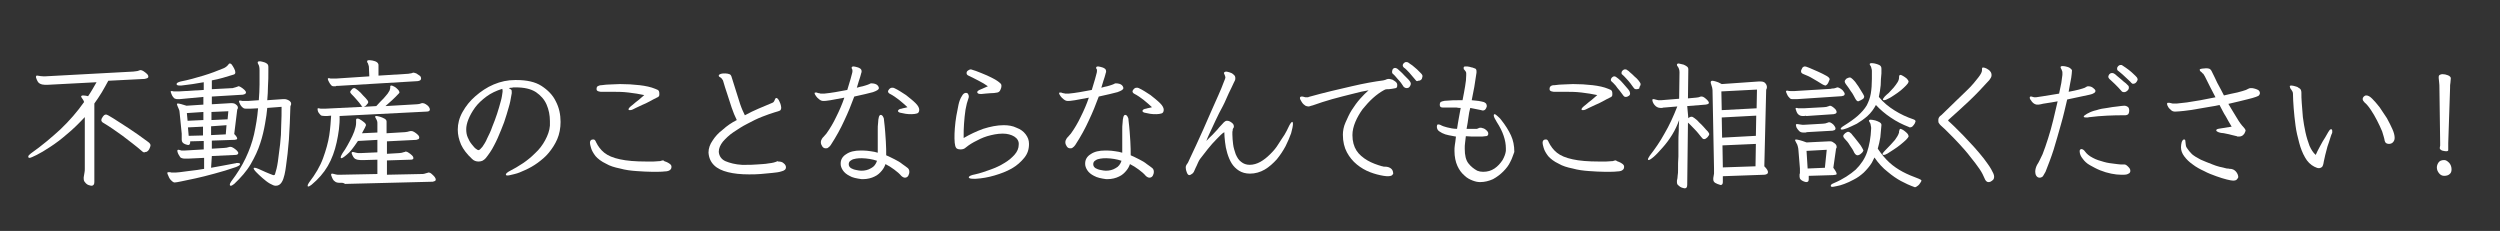
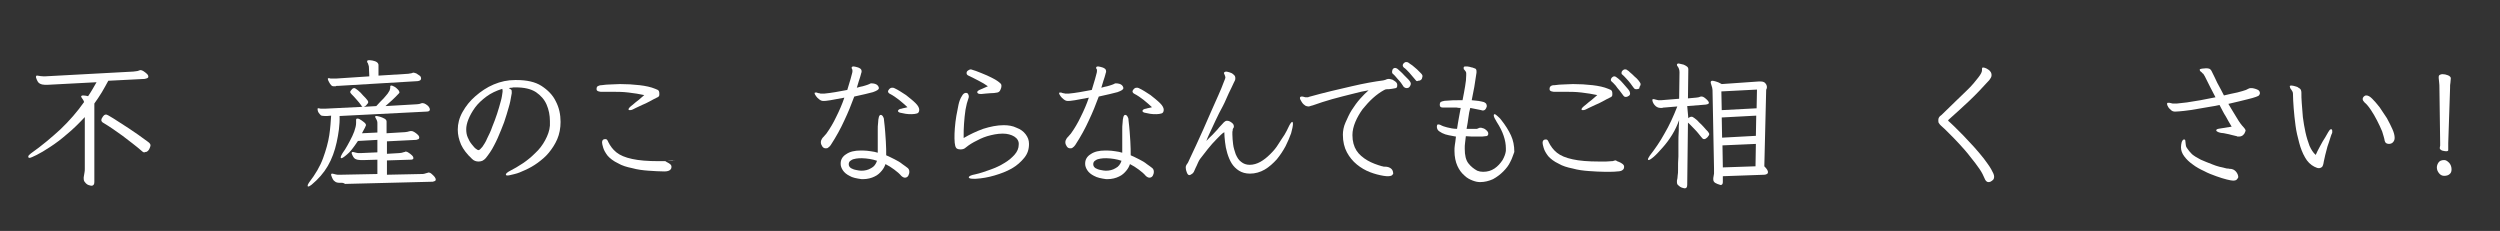
<svg xmlns="http://www.w3.org/2000/svg" version="1.1" id="_レイヤー_2" x="0px" y="0px" viewBox="0 0 681 62.9" style="enable-background:new 0 0 681 62.9;" xml:space="preserve">
  <rect x="0" y="0" width="681" height="62.9" fill="#333333" stroke="none" />
  <style type="text/css">
	.st0{enable-background:new    ;}
	.st1{fill:#FFFFFF;}
</style>
  <g class="st0">
    <path class="st1" d="M18.3,36.5c-1.6,1.4-3.2,2.6-4.6,3.5c-1.5,1-2.7,1.7-3.7,2.2c-1,0.5-1.7,0.8-1.9,0.8c-0.3,0-0.4-0.1-0.4-0.3   c0-0.3,0.2-0.5,0.7-0.9c3-2.1,5.7-4.4,8.1-6.6c2.4-2.3,4.5-4.7,6.4-7.4c-0.1-0.4-0.3-0.7-0.6-1.1c-0.1-0.2-0.2-0.3-0.2-0.4   c0-0.2,0.2-0.3,0.6-0.3c0.4,0,0.8,0.1,1.3,0.2c0.4-0.6,0.8-1.2,1.2-1.9c0.4-0.6,0.7-1.3,1.1-1.9l-13.3,0.7c-0.2,0-0.3,0-0.4,0   c-0.1,0-0.3,0-0.4,0c-0.4,0-0.9-0.1-1.3-0.3c-0.5-0.2-0.8-0.8-1.1-1.7c0-0.1,0-0.1,0-0.2c0-0.2,0.1-0.3,0.2-0.3c0.1,0,0.1,0,0.1,0   c0,0,0.1,0,0.1,0c0.6,0.1,1.2,0.2,1.7,0.2h0.3l24.1-1.3c0.3,0,0.5-0.1,0.8-0.1c0.3,0,0.5-0.1,0.8-0.2c0.2-0.1,0.3-0.1,0.4-0.1   c0.2,0,0.5,0.1,0.8,0.3c0.3,0.2,0.7,0.5,0.9,0.7c0.3,0.3,0.4,0.5,0.4,0.8c0,0.2-0.1,0.3-0.3,0.4c-0.2,0.1-0.4,0.1-0.7,0.2l-9.9,0.5   c-0.6,1.1-1.2,2.2-1.8,3.2c-0.6,1-1.3,2-2,3l0,21.4c0,0.7-0.3,1-0.8,1c-0.2,0-0.4-0.1-0.8-0.2c-0.3-0.1-0.7-0.4-0.9-0.7   c-0.3-0.3-0.4-0.6-0.4-1.1c0-0.2,0-0.3,0-0.3c0.1-0.4,0.1-0.8,0.2-1.2c0.1-0.4,0.1-0.8,0.1-1.1V31.9C21.5,33.6,19.9,35.2,18.3,36.5   z M38.7,41.2c-1.7-1.5-3.5-2.8-5.3-4.2c-1.8-1.3-3.5-2.5-5.2-3.5c-0.4-0.2-0.6-0.5-0.6-0.8c0-0.2,0.1-0.5,0.4-0.9s0.5-0.6,0.9-0.6   c0.2,0,0.8,0.3,1.9,1c1.1,0.7,2.5,1.6,4.2,2.7c1.7,1.1,3.5,2.4,5.4,3.8c0.4,0.3,0.6,0.6,0.6,0.9c0,0.2-0.1,0.4-0.2,0.7   c-0.1,0.3-0.3,0.6-0.5,0.8c-0.2,0.2-0.4,0.3-0.7,0.3C39.3,41.6,39,41.5,38.7,41.2z" />
-     <path class="st1" d="M57.5,45.7c1.1-0.2,2.2-0.4,3.3-0.6c1.1-0.2,2.2-0.4,3.2-0.6c0.1,0,0.2,0,0.4-0.1c0.1,0,0.2,0,0.3,0   c0.5,0,0.7,0.1,0.7,0.3c0,0.3-0.4,0.5-1.1,0.8c-2,0.7-4,1.3-5.9,1.8c-1.9,0.5-3.7,1-5.2,1.3s-2.9,0.6-3.8,0.8s-1.6,0.3-1.8,0.3   c-0.1,0-0.2,0-0.4-0.1c-0.2-0.1-0.4-0.3-0.7-0.6c-0.3-0.3-0.6-0.9-0.9-1.7c0,0,0-0.1,0-0.1c0,0,0-0.1,0-0.1c0-0.2,0.1-0.2,0.3-0.2   h0.1c0.3,0,0.5,0,0.7,0.1c0.2,0,0.4,0,0.6,0c0.4,0,1,0,1.7-0.1c0.7-0.1,1.5-0.2,2.3-0.3c0.8-0.1,1.6-0.2,2.4-0.3   c0.8-0.1,1.4-0.2,1.9-0.3v-3l-4.2,0.2c-0.2,0-0.3,0-0.5,0c-0.2,0-0.3,0-0.5,0c-0.3,0-0.5,0-0.8-0.1c-0.2-0.1-0.4-0.1-0.5-0.3   c0,0-0.1-0.1-0.2-0.3c-0.1-0.2-0.3-0.4-0.4-0.7c-0.1-0.3-0.2-0.5-0.2-0.7c0-0.2,0.1-0.3,0.2-0.3c0.1,0,0.1,0,0.1,0c0,0,0.1,0,0.1,0   c0.3,0.1,0.5,0.1,0.7,0.2c0.2,0,0.5,0,0.7,0h0.3l5.1-0.3v-2.3l-3.7,0.1v0.3c0,0.4-0.2,0.7-0.5,0.7c-0.2,0-0.5-0.1-0.8-0.2   c-0.6-0.2-1-0.6-1-1.2v-0.1c0-0.2,0-0.3,0-0.4c0-0.1,0-0.3,0-0.4c0-0.1,0-0.3,0-0.4c0-0.1,0-0.3,0-0.4l-0.6-6   c0-0.2-0.1-0.5-0.2-0.7s-0.2-0.5-0.3-0.7c-0.1-0.3-0.2-0.5-0.2-0.6c0-0.2,0.1-0.2,0.3-0.2c0.3,0,1.1,0.2,2.3,0.6l4.6-0.3v-2.1   L49,27h-0.6c-0.3,0-0.5,0-0.6-0.1c-0.2,0-0.3-0.1-0.4-0.2c-0.4-0.4-0.6-0.8-0.7-1.1c-0.1-0.3-0.2-0.5-0.2-0.6   c0-0.2,0.1-0.2,0.2-0.2c0.1,0,0.2,0,0.2,0c0.2,0.1,0.4,0.1,0.7,0.1c0.2,0,0.5,0,0.7,0h0.5l6.7-0.4v-2.1c-1,0.2-2,0.3-3,0.5   c-1,0.1-2,0.3-3.1,0.4c-0.1,0-0.2,0-0.2,0c-0.1,0-0.1,0-0.2,0c-0.6,0-0.9-0.1-0.9-0.4c0-0.3,0.4-0.5,1.1-0.7c2.1-0.4,4.2-1,6.2-1.6   c2-0.6,3.8-1.3,5.5-2c0.5-0.2,1-0.6,1.3-1c0.1-0.2,0.2-0.3,0.4-0.3c0.2,0,0.4,0.1,0.6,0.4c0.2,0.3,0.4,0.6,0.6,1s0.3,0.7,0.3,1   c0,0.3-0.1,0.5-0.4,0.6c-1,0.3-2,0.6-3,0.9s-2,0.5-3,0.7l0,2.4l5.7-0.3c0.2-0.1,0.4-0.1,0.7-0.2c0.2-0.1,0.4-0.1,0.6-0.2   c0.1-0.1,0.2-0.1,0.3-0.1c0.2,0,0.4,0.1,0.7,0.3c0.3,0.2,0.6,0.4,0.9,0.7c0.3,0.3,0.4,0.5,0.4,0.7c0,0.3-0.3,0.5-0.9,0.6l-8.4,0.5   v2.1l5.1-0.3h0.3c0.5,0,0.9,0.1,1.2,0.4c0.3,0.2,0.5,0.5,0.5,0.8c0,0.1,0,0.3-0.1,0.4c-0.1,0.1-0.1,0.2-0.1,0.3l-0.8,6.5   c0.6,0.6,0.8,1,0.8,1.2c0,0.2-0.1,0.3-0.3,0.3c-0.2,0.1-0.4,0.1-0.7,0.1l-5.9,0.2v2.2l3.3-0.2c0.4,0,1-0.1,1.6-0.3   c0.1,0,0.1,0,0.2,0c0.2,0,0.5,0.1,0.8,0.3c0.3,0.2,0.6,0.4,0.9,0.7s0.4,0.5,0.4,0.7c0,0.3-0.3,0.5-0.8,0.5l-6.4,0.3L57.5,45.7z    M50.9,30.8l0.2,2.1l4.3-0.2v-2.2L50.9,30.8z M51.2,34.7l0.2,2.3l3.9-0.1v-2.4L51.2,34.7z M57.6,30.5l0,2.2l4.4-0.2l0.2-2.2   L57.6,30.5z M57.5,34.4v2.4l4-0.2l0.2-2.5L57.5,34.4z M72.2,33.7c-0.3,1.7-0.7,3.5-1.3,5.3c-0.6,1.9-1.5,3.8-2.6,5.7   c-1.1,1.9-2.7,3.7-4.5,5.4c-0.4,0.3-0.7,0.5-0.9,0.5c-0.2,0-0.3-0.1-0.3-0.3c0-0.2,0.1-0.5,0.4-0.9c1.6-2.1,2.9-4.2,3.9-6.3   c1-2.1,1.8-4.3,2.3-6.5c0.5-2.3,0.9-4.6,1.1-7.1l-2,0.1c-0.2,0-0.4,0-0.6,0c-0.2,0-0.4,0-0.6,0c-0.3,0-0.5,0-0.7-0.1   c-0.5-0.3-0.8-0.7-1-1.1c-0.2-0.4-0.3-0.7-0.3-0.8c0-0.2,0.1-0.2,0.3-0.2c0.1,0,0.2,0,0.2,0c0.2,0.1,0.5,0.1,0.7,0.1   c0.3,0,0.5,0,0.8,0h0.5l2.9-0.2c0.1-1.4,0.2-2.9,0.2-4.3c0-1.5,0-2.7,0-3.8c0-0.8-0.1-1.4-0.4-1.8c-0.1-0.2-0.1-0.3-0.1-0.4   c0-0.2,0.2-0.3,0.5-0.3c0.1,0,0.4,0,0.7,0.1c0.4,0.1,0.8,0.2,1.1,0.4c0.4,0.2,0.6,0.5,0.6,1v1.4c0,1.2,0,2.4-0.1,3.8   c0,1.4-0.1,2.6-0.2,3.9l4.3-0.3h0.3c0.2,0,0.4,0,0.7,0.1c0.3,0.1,0.5,0.2,0.8,0.4c0.2,0.2,0.4,0.4,0.4,0.7c0,0.2,0,0.4-0.1,0.5   c-0.1,0.2-0.1,0.3-0.1,0.4c-0.1,3.2-0.2,6.1-0.4,8.9c-0.2,2.7-0.5,5.2-0.8,7.3c-0.1,0.7-0.2,1.5-0.4,2.3c-0.2,0.8-0.4,1.5-0.8,2.1   c-0.4,0.6-0.9,0.9-1.6,0.9c-0.4,0-0.9-0.2-1.6-0.6c-0.7-0.4-1.3-0.9-2-1.5c-0.7-0.6-1.2-1.1-1.7-1.6c-0.5-0.5-0.7-0.9-0.7-1   c0-0.2,0.1-0.2,0.3-0.2c0.2,0,0.5,0.1,1,0.3c0.7,0.3,1.3,0.6,2,0.9c0.6,0.3,1.3,0.5,2,0.8c0.1,0,0.1,0,0.2,0c0.2,0,0.2-0.1,0.3-0.2   c0.3-0.9,0.6-2.1,0.8-3.5c0.2-1.4,0.4-3,0.6-4.7c0.2-1.7,0.3-3.4,0.3-5.2c0.1-1.7,0.1-3.4,0.1-5l-3.9,0.3   C72.7,30.6,72.5,32.1,72.2,33.7z" />
    <path class="st1" d="M91.7,38.8c-0.5,2.3-1.3,4.5-2.4,6.4c-1.1,1.9-2.6,3.6-4.4,5.1c-0.4,0.3-0.7,0.5-0.9,0.5   c-0.2,0-0.2-0.1-0.2-0.2c0-0.2,0.1-0.5,0.4-0.9c1.7-2.2,3-4.4,3.8-6.6c0.8-2.2,1.4-4.3,1.7-6.3c0.3-2,0.4-3.8,0.5-5.3l-1.1,0.1   h-0.6c-0.6,0-1-0.1-1.1-0.2c-0.2-0.2-0.4-0.4-0.6-0.7c-0.2-0.3-0.3-0.7-0.3-1c0-0.2,0.1-0.2,0.2-0.2c0.1,0,0.1,0,0.1,0   c0,0,0.1,0,0.1,0c0.2,0.1,0.4,0.1,0.6,0.1c0.2,0,0.4,0,0.6,0c0.1,0,0.2,0,0.3,0c0.1,0,0.2,0,0.3,0l10.1-0.5c-0.2,0-0.3-0.2-0.4-0.4   c-0.4-0.5-0.8-1.1-1.3-1.6c-0.5-0.6-0.9-1-1.3-1.4c-0.3-0.3-0.4-0.5-0.4-0.6c0-0.2,0.1-0.4,0.4-0.7c0.2-0.3,0.5-0.4,0.7-0.4   c0.2,0,0.5,0.2,1,0.6c0.5,0.4,1,0.9,1.4,1.4c0.5,0.5,0.9,0.9,1.1,1.2c0.2,0.2,0.3,0.4,0.3,0.7c0,0.1-0.1,0.3-0.4,0.6   c-0.2,0.3-0.5,0.5-0.8,0.6l3.4-0.2c0.8-0.9,1.5-1.6,2-2.1c0.5-0.5,0.8-1,1.1-1.3c0.2-0.3,0.4-0.6,0.5-0.8c0.1-0.2,0.1-0.4,0.2-0.7   c0-0.1,0-0.1,0-0.2c0-0.1,0-0.1,0-0.2c0-0.2,0.1-0.3,0.3-0.3c0.2,0,0.4,0.1,0.8,0.3c0.4,0.2,0.7,0.5,1,0.8c0.3,0.3,0.4,0.6,0.4,0.8   c0,0.1,0,0.1-0.1,0.2c-0.6,0.7-1.3,1.3-1.9,1.9c-0.6,0.5-1.2,1.1-1.8,1.6l8.6-0.5c0.4,0,0.8-0.1,1.3-0.3c0.1,0,0.1,0,0.3,0   c0.2,0,0.5,0.1,0.8,0.3c0.3,0.2,0.6,0.4,0.8,0.7c0.2,0.3,0.3,0.5,0.3,0.7c0,0.4-0.3,0.6-0.9,0.6l-23.7,1.2   C92.6,34,92.2,36.5,91.7,38.8z M91.5,23.5c-0.3,0-0.5,0-0.7,0c-0.2,0-0.4-0.1-0.5-0.2c-0.3-0.3-0.5-0.6-0.7-1   c-0.2-0.4-0.3-0.6-0.3-0.8c0-0.2,0.1-0.2,0.2-0.2c0.1,0,0.1,0,0.1,0c0,0,0.1,0,0.1,0c0.2,0.1,0.4,0.1,0.6,0.1s0.4,0,0.6,0   c0.1,0,0.2,0,0.3,0c0.1,0,0.2,0,0.3,0l9.1-0.6l-0.1-2.3c0-0.2,0-0.5-0.1-0.7c-0.1-0.2-0.1-0.4-0.2-0.6c-0.2-0.2-0.2-0.4-0.2-0.5   c0-0.2,0.2-0.3,0.5-0.3c0.2,0,0.5,0,1,0.1c0.4,0.1,0.8,0.2,1.1,0.4c0.3,0.2,0.5,0.5,0.5,0.8l0,2.9l8.1-0.5c0.2,0,0.4-0.1,0.6-0.1   c0.2,0,0.5-0.1,0.7-0.2c0.1,0,0.1,0,0.1,0c0,0,0.1,0,0.1,0c0.1,0,0.4,0.1,0.7,0.2c0.3,0.2,0.6,0.4,0.9,0.6c0.3,0.2,0.4,0.5,0.4,0.8   c0,0.4-0.3,0.6-0.9,0.7l-21.8,1.3H91.5z M93.2,49.8c-0.2,0-0.4,0-0.6,0c-0.6,0-1.1-0.1-1.4-0.4c-0.4-0.2-0.7-0.8-1-1.7   c0-0.1,0-0.1,0-0.2c0-0.1,0.1-0.2,0.2-0.2c0.1,0,0.2,0,0.2,0c0.3,0.1,0.5,0.1,0.8,0.2s0.6,0.1,1,0.1h0.3l10.1-0.2l0-3.9l-3.5,0.1   c-0.2,0-0.4,0-0.6,0c-0.2,0-0.4,0-0.5,0c-0.5,0-1-0.1-1.4-0.3c-0.4-0.2-0.7-0.7-1-1.5c0-0.1,0-0.1,0-0.2c0-0.1,0.1-0.2,0.2-0.2   c0.1,0,0.2,0,0.2,0c0.3,0.1,0.5,0.1,0.8,0.2c0.3,0.1,0.6,0.1,1,0.1h0.3l4.5-0.2l0-3.4l-5.3,0.3c-1.2,1.8-2.2,3.1-3,3.7   c-0.8,0.7-1.3,1-1.5,1c-0.1,0-0.2-0.1-0.2-0.2c0-0.2,0.1-0.5,0.4-1c0.1-0.2,0.4-0.6,0.8-1.2c0.4-0.6,0.8-1.4,1.3-2.3   c0.5-0.9,0.9-1.8,1.2-2.6c0.3-0.9,0.5-1.6,0.5-2.3c0-0.1,0-0.2,0-0.3c0-0.1,0-0.2,0-0.3c0-0.1,0-0.1,0-0.1c0,0,0,0,0-0.1   c0-0.3,0.1-0.4,0.4-0.4c0.3,0,0.7,0.2,1.1,0.5c0.4,0.3,0.7,0.5,0.9,0.7c0.2,0.2,0.3,0.4,0.3,0.6c-0.1,0.2-0.2,0.4-0.3,0.7   c-0.2,0.3-0.4,0.8-0.8,1.5l4.2-0.2v-2.4c0-0.3,0-0.6-0.1-0.8c-0.1-0.2-0.2-0.5-0.4-0.8c-0.1-0.1-0.1-0.2-0.1-0.3   c0-0.2,0.1-0.2,0.4-0.2c0.2,0,0.4,0.1,0.9,0.2c0.4,0.1,0.8,0.3,1.2,0.5c0.4,0.2,0.6,0.5,0.6,0.8l0,3.2l5-0.3c0.3,0,0.5-0.1,0.7-0.1   c0.2-0.1,0.5-0.1,0.8-0.2c0.1,0,0.2,0,0.3,0c0.2,0,0.5,0.1,0.8,0.3c0.3,0.2,0.6,0.4,0.9,0.7c0.3,0.3,0.4,0.5,0.4,0.8   c0,0.2-0.1,0.3-0.2,0.4c-0.2,0.1-0.4,0.1-0.6,0.2l-8,0.4l0,3.4l3.4-0.2c0.3,0,0.5-0.1,0.7-0.1c0.2-0.1,0.4-0.1,0.7-0.2   c0.1,0,0.1,0,0.2-0.1c0.1,0,0.1,0,0.2,0c0.2,0,0.4,0.1,0.7,0.3c0.3,0.2,0.6,0.4,0.9,0.7c0.3,0.3,0.4,0.5,0.4,0.8   c0,0.2-0.1,0.3-0.2,0.3c-0.2,0.1-0.4,0.1-0.6,0.1l-6.4,0.2l0,3.9l9.5-0.2c0.3,0,0.5,0,0.8-0.1c0.2-0.1,0.4-0.1,0.7-0.2   c0.2-0.1,0.3-0.1,0.3-0.1c0.3,0,0.6,0.1,0.9,0.4c0.3,0.3,0.6,0.5,0.8,0.8s0.3,0.5,0.3,0.7c0,0.2-0.1,0.3-0.2,0.4   c-0.2,0.1-0.4,0.1-0.6,0.2l-23.9,0.6C93.5,49.8,93.3,49.8,93.2,49.8z" />
    <path class="st1" d="M139.4,23.9c-0.3,0-0.5,0-0.8,0.1c0.3,0.2,0.5,0.3,0.6,0.4c0.2,0.1,0.2,0.4,0.2,0.7c0,0,0,0.1,0,0.1   c0,0.1,0,0.1,0,0.2c-0.1,0.4-0.2,1.2-0.4,2.2c-0.2,1-0.6,2.2-1,3.6c-0.4,1.4-0.9,2.8-1.5,4.2c-0.6,1.5-1.2,2.9-1.9,4.2   c-0.7,1.4-1.5,2.5-2.3,3.5c-0.3,0.3-0.5,0.5-0.9,0.7c-0.3,0.1-0.6,0.2-1,0.2c-0.7,0-1.3-0.2-1.8-0.7c-1.4-1.3-2.4-2.6-3-3.9   c-0.6-1.4-0.9-2.7-0.9-4.1c0-1.6,0.4-3.2,1.3-4.8c0.9-1.6,2-3,3.5-4.3c1.5-1.3,3.1-2.4,5-3.2s3.8-1.2,5.8-1.2h0.4   c2.8,0,5.1,0.5,6.8,1.6s3.1,2.5,3.9,4.2c0.9,1.7,1.3,3.6,1.3,5.6c0,1.7-0.3,3.3-0.9,4.7c-0.6,1.4-1.4,2.6-2.3,3.7s-2,2-3.1,2.8   c-1.1,0.8-2.2,1.4-3.3,1.9c-1.1,0.5-2,0.9-2.9,1.1s-1.5,0.4-1.9,0.4c-0.2,0-0.4,0-0.4-0.1c-0.1-0.1-0.1-0.1-0.1-0.2   c0-0.2,0.4-0.6,1.2-1c1-0.5,2.2-1.2,3.4-2c1.2-0.8,2.3-1.7,3.4-2.8c1.1-1,2-2.2,2.7-3.5c0.7-1.3,1.2-2.6,1.3-4c0-0.2,0-0.4,0-0.6   c0-0.2,0-0.4,0-0.6c0-1.6-0.3-3.1-0.9-4.5c-0.6-1.4-1.6-2.5-2.9-3.4c-1.4-0.9-3.2-1.3-5.6-1.3h-0.2C140,23.8,139.7,23.8,139.4,23.9   z M132.5,26.3c-1.2,0.9-2.3,1.9-3.1,3s-1.4,2.2-1.8,3.2c-0.4,1-0.6,1.9-0.6,2.7c0,0.8,0.1,1.5,0.4,2.2c0.3,0.7,0.6,1.3,1.1,1.9   s0.8,1,1.1,1.2c0.4,0.3,0.6,0.4,0.7,0.4c0.3,0,0.6-0.3,1.1-0.9c0.4-0.6,0.9-1.3,1.3-2.3c0.5-1,1-2,1.4-3.2c0.5-1.2,0.9-2.3,1.3-3.5   c0.4-1.2,0.7-2.3,1-3.4c0.3-1,0.4-1.9,0.5-2.6c0-0.1,0-0.2,0-0.3c0-0.2,0-0.3-0.1-0.5C135.2,24.7,133.7,25.4,132.5,26.3z" />
-     <path class="st1" d="M181.5,44.1c0.3,0.1,0.6,0.3,0.9,0.5c0.3,0.2,0.5,0.5,0.5,0.7c0,0,0,0.1,0,0.1c0,0,0,0.1,0,0.1   c0,0.3-0.1,0.6-0.4,0.8c-0.2,0.2-0.7,0.4-1.5,0.4c-0.7,0.1-1.8,0.1-3.3,0.1c-1.3,0-2.7-0.1-4.3-0.2c-1.5-0.1-3.1-0.3-4.5-0.7   c-1.5-0.3-2.8-0.7-3.8-1.3c-1.3-0.6-2.3-1.4-2.9-2.1c-0.6-0.8-1-1.5-1.2-2.2c-0.2-0.7-0.3-1.1-0.3-1.4c0-0.6,0.3-0.9,0.8-0.9h0.2   c0.3,0,0.5,0.3,0.7,0.8c0.5,1,1.2,2,2.2,2.8c1,0.8,2.4,1.4,4.3,1.8c1.8,0.4,4.2,0.6,7.2,0.6c0.7,0,1.3,0,1.9,0s1.1-0.1,1.5-0.1   c0.2,0,0.4,0,0.6-0.1c0.2-0.1,0.4-0.1,0.5-0.1h0.1C180.9,43.9,181.1,44,181.5,44.1z M162.5,24.3L162.5,24.3c0-0.4,0.1-0.7,0.3-0.8   s0.5-0.3,1.1-0.3c0.8-0.1,1.6-0.2,2.5-0.2c0.8,0,1.7-0.1,2.5-0.1c1.8,0,3.6,0.1,5.3,0.3c1.7,0.2,3.1,0.5,4.3,1   c0.2,0.1,0.4,0.2,0.7,0.3c0.3,0.2,0.4,0.5,0.4,1c0,0.1,0,0.2,0,0.3c0,0.4-0.2,0.6-0.7,0.8c-0.6,0.3-1.2,0.6-1.9,1   c-0.7,0.4-1.4,0.7-2.1,1c-0.7,0.3-1.2,0.6-1.7,0.8c-0.5,0.2-0.7,0.4-0.8,0.4c-0.4,0.2-0.7,0.2-0.9,0.2c-0.2,0-0.3-0.1-0.3-0.2   c0-0.3,0.4-0.7,1.2-1.3c0.5-0.4,1-0.9,1.6-1.3c0.5-0.4,1-0.9,1.5-1.3c-1.3-0.3-2.7-0.5-4.3-0.7c-1.6-0.2-3.2-0.2-5-0.2   c-0.4,0-0.8,0-1.2,0c-0.4,0-0.8,0-1.2,0h-0.2C162.8,24.9,162.5,24.7,162.5,24.3z" />
-     <path class="st1" d="M213.5,44.5c0.4,0.3,0.6,0.7,0.6,1.1c0,0.5-0.4,0.9-1.3,1.1c-0.6,0.2-1.4,0.3-2.4,0.4c-1,0.1-2.1,0.2-3.2,0.3   c-1.1,0.1-2.2,0.1-3.2,0.1c-2.2,0-4.1-0.2-5.7-0.6c-1.6-0.4-2.9-1-3.8-1.9c-0.9-0.9-1.4-2-1.5-3.4v-0.1c0-1.1,0.4-2.2,1.1-3.2   c0.7-1.1,1.6-2.1,2.8-3c1.1-1,2.4-1.9,3.8-2.6c-0.5-1-1-2.2-1.4-3.4c-0.4-1.2-0.8-2.5-1.2-3.7s-0.8-2.4-1.1-3.5   c0-0.1-0.1-0.3-0.2-0.4c-0.1-0.2-0.2-0.3-0.3-0.4c-0.1-0.1-0.2-0.2-0.4-0.3c-0.2-0.1-0.3-0.2-0.3-0.3c0,0,0,0,0-0.1c0,0,0,0,0-0.1   c0.1-0.2,0.3-0.3,0.6-0.4c0.3-0.1,0.7-0.1,1.2-0.1c0.4,0,0.8,0.1,1.1,0.2s0.5,0.4,0.6,0.8c0.3,1,0.7,2.2,1.1,3.5   c0.4,1.3,0.8,2.6,1.2,3.8c0.4,1.2,0.9,2.3,1.3,3.1c1.3-0.7,2.5-1.3,3.7-1.8c1.2-0.5,2.4-1,3.8-1.6c0.3-0.1,0.5-0.4,0.6-0.7   c0.1-0.3,0.2-0.5,0.4-0.6h0.1c0.2,0,0.4,0.2,0.6,0.5c0.2,0.3,0.3,0.7,0.5,1.1c0.1,0.4,0.2,0.7,0.2,1c0,0.4-0.1,0.6-0.3,0.8   c-0.2,0.1-0.7,0.3-1.5,0.5c-1,0.3-2.1,0.7-3.4,1.2c-1.3,0.5-2.7,1.2-4,1.9c-1.4,0.7-2.6,1.5-3.8,2.3c-1.2,0.8-2.1,1.7-2.9,2.6   c-0.7,0.9-1.1,1.8-1.1,2.7v0.1c0.1,1.1,0.7,2,1.8,2.5c1.2,0.5,2.7,0.9,4.5,1c0.1,0,0.3,0,0.5,0c0.2,0,0.5,0,0.7,0   c0.8,0,1.7,0,2.9-0.1c1.1-0.1,2.2-0.1,3.2-0.3c1-0.1,1.8-0.3,2.4-0.6L212,44C212.6,44,213.1,44.1,213.5,44.5z" />
+     <path class="st1" d="M181.5,44.1c0.3,0.1,0.6,0.3,0.9,0.5c0.3,0.2,0.5,0.5,0.5,0.7c0,0,0,0.1,0,0.1c0,0,0,0.1,0,0.1   c0,0.3-0.1,0.6-0.4,0.8c-0.2,0.2-0.7,0.4-1.5,0.4c-1.3,0-2.7-0.1-4.3-0.2c-1.5-0.1-3.1-0.3-4.5-0.7   c-1.5-0.3-2.8-0.7-3.8-1.3c-1.3-0.6-2.3-1.4-2.9-2.1c-0.6-0.8-1-1.5-1.2-2.2c-0.2-0.7-0.3-1.1-0.3-1.4c0-0.6,0.3-0.9,0.8-0.9h0.2   c0.3,0,0.5,0.3,0.7,0.8c0.5,1,1.2,2,2.2,2.8c1,0.8,2.4,1.4,4.3,1.8c1.8,0.4,4.2,0.6,7.2,0.6c0.7,0,1.3,0,1.9,0s1.1-0.1,1.5-0.1   c0.2,0,0.4,0,0.6-0.1c0.2-0.1,0.4-0.1,0.5-0.1h0.1C180.9,43.9,181.1,44,181.5,44.1z M162.5,24.3L162.5,24.3c0-0.4,0.1-0.7,0.3-0.8   s0.5-0.3,1.1-0.3c0.8-0.1,1.6-0.2,2.5-0.2c0.8,0,1.7-0.1,2.5-0.1c1.8,0,3.6,0.1,5.3,0.3c1.7,0.2,3.1,0.5,4.3,1   c0.2,0.1,0.4,0.2,0.7,0.3c0.3,0.2,0.4,0.5,0.4,1c0,0.1,0,0.2,0,0.3c0,0.4-0.2,0.6-0.7,0.8c-0.6,0.3-1.2,0.6-1.9,1   c-0.7,0.4-1.4,0.7-2.1,1c-0.7,0.3-1.2,0.6-1.7,0.8c-0.5,0.2-0.7,0.4-0.8,0.4c-0.4,0.2-0.7,0.2-0.9,0.2c-0.2,0-0.3-0.1-0.3-0.2   c0-0.3,0.4-0.7,1.2-1.3c0.5-0.4,1-0.9,1.6-1.3c0.5-0.4,1-0.9,1.5-1.3c-1.3-0.3-2.7-0.5-4.3-0.7c-1.6-0.2-3.2-0.2-5-0.2   c-0.4,0-0.8,0-1.2,0c-0.4,0-0.8,0-1.2,0h-0.2C162.8,24.9,162.5,24.7,162.5,24.3z" />
    <path class="st1" d="M232.1,18.8c-0.1-0.1-0.1-0.2-0.1-0.3c0-0.1,0-0.1,0-0.2c0.1-0.1,0.2-0.2,0.4-0.2c0.1,0,0.3,0,0.7,0.1   c0.4,0.1,0.8,0.2,1.1,0.4c0.4,0.2,0.5,0.5,0.5,0.9c0,0.1,0,0.2-0.1,0.4c0,0.2-0.2,0.6-0.3,1.1c-0.2,0.6-0.5,1.5-0.9,2.9   c0.6-0.2,1.1-0.3,1.6-0.4c0.5-0.1,0.9-0.3,1.3-0.4c0.2-0.1,0.3-0.1,0.5-0.2s0.3-0.2,0.5-0.2c0.8,0,1.4,0.2,1.7,0.5   c0.3,0.3,0.4,0.6,0.4,0.8c0,0.4-0.5,0.7-1.6,1.1c-1.1,0.3-2.8,0.7-5.1,1.2c-0.8,2.2-1.7,4.4-2.7,6.5c-1,2.2-2.2,4.4-3.7,6.7   c-0.2,0.3-0.5,0.6-0.7,0.7c-0.2,0.2-0.4,0.2-0.7,0.2c-0.4,0-0.7-0.2-0.9-0.5c-0.2-0.3-0.4-0.7-0.4-1.1c0-0.4,0.1-0.7,0.3-1   c0.1-0.2,0.3-0.4,0.5-0.6s0.4-0.5,0.7-0.8c1-1.4,1.9-2.9,2.7-4.6c0.8-1.6,1.6-3.4,2.2-5.2c-1.5,0.3-2.8,0.5-3.8,0.7   c-1.1,0.2-1.7,0.2-1.9,0.2c-0.4,0-0.7-0.1-1.1-0.4c-0.4-0.3-0.7-0.6-0.9-0.9c-0.2-0.3-0.4-0.6-0.4-0.8c0-0.2,0.1-0.2,0.4-0.2   c0.1,0,0.3,0,0.4,0.1c0.1,0,0.3,0.1,0.4,0.1c0.1,0,0.3,0,0.4,0.1c0.1,0,0.2,0,0.3,0c0.1,0,0.2,0,0.4,0c0.1,0,0.2,0,0.3,0   c0.9-0.1,1.9-0.2,3-0.4c1.1-0.2,2.2-0.4,3.3-0.6c0.4-1.3,0.7-2.3,0.9-3c0.2-0.7,0.3-1.2,0.4-1.5c0.1-0.3,0.1-0.5,0.1-0.5v-0.3   C232.2,19.1,232.2,18.9,232.1,18.8z M231.4,47.9c-0.8-0.4-1.4-0.9-1.8-1.5c-0.4-0.6-0.6-1.2-0.6-1.7v-0.2c0-1,0.5-1.9,1.5-2.5   c1-0.7,2.3-1,4-1h0.5c0.8,0,1.5,0.1,2.2,0.2c0.7,0.1,1.3,0.2,1.9,0.4v-0.9c0-0.6,0-1.2,0-1.8c0-0.6,0-1.1,0-1.5v-2   c0-0.7,0-1.3,0.1-2c0-0.6,0.1-1.1,0.2-1.5c0.1-0.4,0.3-0.6,0.5-0.6c0.2,0,0.4,0.1,0.6,0.4c0.2,0.3,0.3,0.6,0.3,1   c0.3,2.4,0.4,4.3,0.5,5.8c0.1,1.5,0.1,2.8,0.1,3.8c0.7,0.3,1.5,0.7,2.3,1.1c0.8,0.4,1.5,0.8,2.1,1.3c0.6,0.4,1.1,0.8,1.5,1.1   c0.3,0.3,0.4,0.6,0.4,1c0,0.4-0.1,0.7-0.3,1.1c-0.2,0.3-0.5,0.5-0.9,0.5c-0.3,0-0.7-0.2-1-0.5c-0.5-0.6-1.1-1.1-1.9-1.7   s-1.6-1.1-2.4-1.5c-0.2,0.6-0.5,1.2-1,1.8c-0.5,0.6-1.1,1.2-2,1.6c-0.8,0.4-1.9,0.7-3.1,0.7h-0.4C233.3,48.6,232.2,48.4,231.4,47.9   z M236.9,43.3c-0.7-0.1-1.4-0.2-2.1-0.2c-0.5,0-1.1,0-1.6,0.1c-0.6,0.1-1,0.2-1.4,0.5c-0.4,0.2-0.6,0.6-0.6,1   c0,0.5,0.2,0.8,0.6,1.1c0.4,0.2,0.8,0.4,1.4,0.5c0.5,0.1,1,0.2,1.4,0.2c1,0,1.9-0.2,2.7-0.7c0.8-0.4,1.3-1.1,1.6-2   C238.3,43.6,237.6,43.4,236.9,43.3z M244.9,27.2c-0.8-0.6-1.6-1.2-2.6-1.7c-0.3-0.2-0.4-0.4-0.4-0.6c0-0.2,0.1-0.3,0.3-0.6   c0.3-0.3,0.5-0.4,0.8-0.4c0.1,0,0.2,0,0.3,0c0.1,0,0.2,0.1,0.3,0.1c1.1,0.5,2.1,1.2,3.2,1.9c1,0.8,1.9,1.5,2.6,2.2   c0.7,0.7,1,1.3,1,1.8c0,0.5-0.2,0.9-0.6,1c-0.4,0.1-0.8,0.2-1.4,0.2c-0.6,0-1.1,0-1.7-0.1c-0.6-0.1-1.1-0.2-1.5-0.3   c-0.4-0.1-0.6-0.3-0.6-0.5c0-0.1,0.1-0.2,0.3-0.4c0.2-0.1,0.5-0.2,0.7-0.2c0.2-0.1,0.4-0.1,0.8-0.2c0.3-0.1,0.6-0.1,0.8-0.2   C246.4,28.5,245.7,27.8,244.9,27.2z" />
    <path class="st1" d="M276.3,37.2c-0.8-0.5-1.9-0.8-3.1-0.8h-0.1c-1.4,0-2.8,0.3-4.2,0.7c-1.3,0.4-2.5,1-3.6,1.6   c-1.1,0.6-1.9,1.2-2.5,1.7c-0.3,0.2-0.7,0.3-1.2,0.3c-0.4,0-0.7-0.1-0.9-0.2c-0.2-0.1-0.4-0.4-0.5-0.8c-0.1-0.4-0.2-1.1-0.2-2   c0-0.8,0-1.7,0.1-2.8c0.1-1.1,0.2-2.2,0.4-3.3c0.2-1.1,0.4-2.1,0.6-3.1c0.2-0.9,0.5-1.7,0.9-2.3c0.3-0.6,0.7-0.9,1.1-0.9   c0.3,0,0.5,0.1,0.6,0.3c0.1,0.2,0.2,0.4,0.2,0.6c0,0.2,0,0.4-0.1,0.6c-0.3,0.8-0.6,1.9-0.8,3.1c-0.2,1.3-0.3,2.5-0.4,3.8   c-0.1,1.3-0.1,2.3-0.1,3.2v0.7c1.7-1,3.4-1.8,5.3-2.5c1.9-0.6,3.8-1,5.6-1c1.3,0,2.5,0.2,3.5,0.7c1.1,0.4,1.9,1,2.5,1.8   c0.6,0.8,0.9,1.6,0.9,2.6c0,1.5-0.4,2.7-1.3,3.8s-2,2.1-3.4,2.9c-1.4,0.8-3,1.4-4.7,1.9c-1.7,0.5-3.4,0.8-5.1,0.9h-0.5   c-0.9,0-1.4-0.1-1.4-0.4c0-0.3,0.6-0.6,1.7-0.8c1.4-0.3,2.8-0.8,4.2-1.3c1.4-0.5,2.7-1.1,3.8-1.8c1.2-0.7,2.1-1.5,2.8-2.3   c0.7-0.8,1.1-1.7,1.1-2.7v0C277.6,38.5,277.1,37.7,276.3,37.2z M266.2,25.1c0-0.2,0.2-0.4,0.6-0.6c0.4-0.2,1.2-0.5,2.3-1   c-0.7-0.5-1.5-1-2.5-1.5s-1.9-1-2.8-1.4c-0.4-0.2-0.5-0.4-0.5-0.7c0-0.3,0.1-0.5,0.4-0.7s0.5-0.3,0.7-0.3h0.1   c0.8,0.2,1.8,0.6,2.8,1c1.1,0.4,2.1,0.9,3.1,1.4c1,0.5,1.7,1,2.2,1.5c0.1,0.1,0.2,0.3,0.2,0.6c0,0.3-0.1,0.7-0.3,1.1   c-0.2,0.4-0.4,0.6-0.8,0.7c-0.5,0.1-1.2,0.2-2.1,0.2c-0.9,0.1-1.6,0.1-2.2,0.2h-0.3C266.5,25.6,266.2,25.4,266.2,25.1z" />
    <path class="st1" d="M298.7,18.8c-0.1-0.1-0.1-0.2-0.1-0.3c0-0.1,0-0.1,0-0.2c0.1-0.1,0.2-0.2,0.4-0.2c0.1,0,0.3,0,0.7,0.1   c0.4,0.1,0.8,0.2,1.1,0.4c0.4,0.2,0.5,0.5,0.5,0.9c0,0.1,0,0.2-0.1,0.4c0,0.2-0.2,0.6-0.3,1.1c-0.2,0.6-0.5,1.5-0.9,2.9   c0.6-0.2,1.1-0.3,1.6-0.4c0.5-0.1,0.9-0.3,1.3-0.4c0.2-0.1,0.3-0.1,0.5-0.2s0.3-0.2,0.5-0.2c0.8,0,1.4,0.2,1.7,0.5   c0.3,0.3,0.4,0.6,0.4,0.8c0,0.4-0.5,0.7-1.6,1.1c-1.1,0.3-2.8,0.7-5.1,1.2c-0.8,2.2-1.7,4.4-2.7,6.5c-1,2.2-2.2,4.4-3.7,6.7   c-0.2,0.3-0.5,0.6-0.7,0.7c-0.2,0.2-0.4,0.2-0.7,0.2c-0.4,0-0.7-0.2-0.9-0.5c-0.2-0.3-0.4-0.7-0.4-1.1c0-0.4,0.1-0.7,0.3-1   c0.1-0.2,0.3-0.4,0.5-0.6s0.4-0.5,0.7-0.8c1-1.4,1.9-2.9,2.7-4.6c0.8-1.6,1.6-3.4,2.2-5.2c-1.5,0.3-2.8,0.5-3.8,0.7   c-1.1,0.2-1.7,0.2-1.9,0.2c-0.4,0-0.7-0.1-1.1-0.4c-0.4-0.3-0.7-0.6-0.9-0.9c-0.2-0.3-0.4-0.6-0.4-0.8c0-0.2,0.1-0.2,0.4-0.2   c0.1,0,0.3,0,0.4,0.1c0.1,0,0.3,0.1,0.4,0.1c0.1,0,0.3,0,0.4,0.1c0.1,0,0.2,0,0.3,0c0.1,0,0.2,0,0.4,0c0.1,0,0.2,0,0.3,0   c0.9-0.1,1.9-0.2,3-0.4c1.1-0.2,2.2-0.4,3.3-0.6c0.4-1.3,0.7-2.3,0.9-3c0.2-0.7,0.3-1.2,0.4-1.5c0.1-0.3,0.1-0.5,0.1-0.5v-0.3   C298.9,19.1,298.8,18.9,298.7,18.8z M298,47.9c-0.8-0.4-1.4-0.9-1.8-1.5c-0.4-0.6-0.6-1.2-0.6-1.7v-0.2c0-1,0.5-1.9,1.5-2.5   c1-0.7,2.3-1,4-1h0.5c0.8,0,1.5,0.1,2.2,0.2c0.7,0.1,1.3,0.2,1.9,0.4v-0.9c0-0.6,0-1.2,0-1.8c0-0.6,0-1.1,0-1.5v-2   c0-0.7,0-1.3,0.1-2c0-0.6,0.1-1.1,0.2-1.5c0.1-0.4,0.3-0.6,0.5-0.6c0.2,0,0.4,0.1,0.6,0.4c0.2,0.3,0.3,0.6,0.3,1   c0.3,2.4,0.4,4.3,0.5,5.8c0.1,1.5,0.1,2.8,0.1,3.8c0.7,0.3,1.5,0.7,2.3,1.1c0.8,0.4,1.5,0.8,2.1,1.3c0.6,0.4,1.1,0.8,1.5,1.1   c0.3,0.3,0.4,0.6,0.4,1c0,0.4-0.1,0.7-0.3,1.1c-0.2,0.3-0.5,0.5-0.9,0.5c-0.3,0-0.7-0.2-1-0.5c-0.5-0.6-1.1-1.1-1.9-1.7   s-1.6-1.1-2.4-1.5c-0.2,0.6-0.5,1.2-1,1.8c-0.5,0.6-1.1,1.2-2,1.6c-0.8,0.4-1.9,0.7-3.1,0.7h-0.4C299.9,48.6,298.9,48.4,298,47.9z    M303.5,43.3c-0.7-0.1-1.4-0.2-2.1-0.2c-0.5,0-1.1,0-1.6,0.1c-0.6,0.1-1,0.2-1.4,0.5c-0.4,0.2-0.6,0.6-0.6,1c0,0.5,0.2,0.8,0.6,1.1   c0.4,0.2,0.8,0.4,1.4,0.5c0.5,0.1,1,0.2,1.4,0.2c1,0,1.9-0.2,2.7-0.7c0.8-0.4,1.3-1.1,1.6-2C304.9,43.6,304.2,43.4,303.5,43.3z    M311.5,27.2c-0.8-0.6-1.6-1.2-2.6-1.7c-0.3-0.2-0.4-0.4-0.4-0.6c0-0.2,0.1-0.3,0.3-0.6c0.3-0.3,0.5-0.4,0.8-0.4c0.1,0,0.2,0,0.3,0   c0.1,0,0.2,0.1,0.3,0.1c1.1,0.5,2.1,1.2,3.2,1.9c1,0.8,1.9,1.5,2.6,2.2c0.7,0.7,1,1.3,1,1.8c0,0.5-0.2,0.9-0.6,1   c-0.4,0.1-0.8,0.2-1.4,0.2c-0.6,0-1.1,0-1.7-0.1c-0.6-0.1-1.1-0.2-1.5-0.3c-0.4-0.1-0.6-0.3-0.6-0.5c0-0.1,0.1-0.2,0.3-0.4   c0.2-0.1,0.5-0.2,0.7-0.2c0.2-0.1,0.4-0.1,0.8-0.2c0.3-0.1,0.6-0.1,0.8-0.2C313,28.5,312.3,27.8,311.5,27.2z" />
    <path class="st1" d="M331.4,37.9c-0.8,0.8-1.6,1.7-2.4,2.7c-0.8,1-1.5,1.9-2.1,2.7c-0.2,0.3-0.4,0.6-0.6,1.1   c-0.2,0.5-0.4,0.9-0.6,1.3c-0.2,0.4-0.3,0.7-0.4,0.9c-0.1,0.3-0.3,0.5-0.5,0.7c-0.3,0.2-0.6,0.4-0.8,0.4c-0.3,0-0.5-0.2-0.7-0.7   c-0.2-0.5-0.3-0.9-0.3-1.3c0-0.2,0-0.4,0.1-0.6c0.1-0.2,0.2-0.4,0.3-0.5c0.1-0.1,0.2-0.3,0.3-0.5c0,0,0.2-0.4,0.6-1.3   c0.4-0.8,0.9-1.9,1.5-3.2c0.6-1.3,1.3-2.8,2-4.4c0.7-1.6,1.4-3.2,2.1-4.8c0.7-1.6,1.4-3.1,2-4.5c0.6-1.4,1.1-2.5,1.4-3.4   c0.4-0.9,0.5-1.3,0.5-1.4c0-0.2-0.1-0.4-0.2-0.7c-0.1-0.2-0.2-0.4-0.2-0.5c0-0.1,0-0.1,0.1-0.2c0.1-0.1,0.3-0.2,0.5-0.2   c0.2,0,0.5,0.1,0.9,0.2c0.4,0.1,0.8,0.3,1.1,0.6c0.4,0.3,0.5,0.6,0.5,1c0,0.2,0,0.4-0.1,0.6c-0.1,0.2-0.2,0.4-0.3,0.6   c-0.1,0.2-0.3,0.7-0.7,1.5c-0.4,0.8-0.9,1.8-1.4,3s-1.2,2.5-1.9,3.8c-0.7,1.4-1.3,2.7-1.9,4c-0.6,1.3-1.2,2.5-1.6,3.6   c0.5-0.5,1-1.1,1.7-1.7c0.6-0.7,1.3-1.3,1.8-2c0.6-0.6,1-1.1,1.3-1.4c0.1-0.1,0.3-0.2,0.4-0.3c0.2-0.1,0.3-0.1,0.5-0.1   c0.4,0,0.8,0.2,1.2,0.5c0.4,0.3,0.6,0.6,0.6,1c0,0.1,0,0.1,0,0.2c0,0.1,0,0.1-0.1,0.2c0,0.1-0.1,0.1-0.1,0.2c0,0.1-0.1,0.1-0.1,0.2   c0,0.2,0,0.4-0.1,0.7c0,0.3,0,0.5,0,0.8c0,0.8,0.1,1.7,0.2,2.6c0.1,0.9,0.4,1.8,0.7,2.7c0.4,0.9,0.8,1.6,1.5,2.1   c0.6,0.5,1.4,0.8,2.3,0.8c1,0,2-0.3,2.9-0.8c0.9-0.5,1.8-1.2,2.7-2.1s1.6-1.7,2.2-2.7s1.2-1.8,1.7-2.6c0.5-0.8,0.8-1.5,1-1.9   c0.5-1.1,0.9-1.6,1.1-1.6c0.1,0,0.2,0.2,0.2,0.5c0,0.6-0.2,1.5-0.5,2.6c-0.4,1.1-0.9,2.3-1.5,3.5c-0.7,1.3-1.5,2.5-2.4,3.6   c-1,1.1-2.1,2.1-3.3,2.8c-1.2,0.7-2.6,1.1-4,1.1c-1.2,0-2.2-0.3-3-0.8c-0.8-0.5-1.5-1.2-2-2c-0.5-0.8-0.9-1.8-1.2-2.8   c-0.3-1-0.5-2-0.6-3c-0.1-1-0.2-1.9-0.2-2.7C332.8,36.4,332.2,37.1,331.4,37.9z" />
    <path class="st1" d="M379.1,47.8c-0.2,0.1-0.5,0.2-0.9,0.2c-0.3,0-0.8,0-1.3-0.1c-1.2-0.2-2.4-0.5-3.7-1c-1.3-0.5-2.5-1.2-3.6-2.1   c-1.1-0.9-2-2-2.7-3.3c-0.7-1.3-1.1-2.9-1.1-4.8c0-1,0.2-2.2,0.7-3.3s1-2.3,1.7-3.4c0.7-1.1,1.5-2.2,2.3-3.1   c0.8-0.9,1.6-1.7,2.3-2.3c-1.2,0.2-2.7,0.5-4.5,1c-1.7,0.4-3.5,0.9-5.4,1.4c-1.8,0.5-3.6,1.1-5.3,1.7c-0.3,0.1-0.5,0.1-0.7,0.2   c-0.2,0.1-0.4,0.1-0.5,0.1c-0.3,0-0.5-0.1-0.8-0.2c-0.3-0.2-0.7-0.5-1-1s-0.5-0.8-0.5-1.1c0-0.3,0.2-0.4,0.5-0.4   c0.2,0,0.4,0,0.6,0.1c0.2,0.1,0.5,0.1,0.7,0.1c0.1,0,0.2,0,0.3,0c0.1,0,0.2,0,0.3-0.1c4.3-1.2,8.2-2.1,11.7-2.9   c3.4-0.8,6.3-1.3,8.6-1.6c0.3-0.1,0.5-0.1,0.7-0.2s0.4-0.2,0.7-0.2h0.2c0.2,0,0.5,0.1,0.9,0.2c0.3,0.2,0.7,0.4,0.9,0.6   c0.3,0.3,0.4,0.5,0.4,0.8v0.2c0,0.4-0.1,0.6-0.4,0.7c-0.3,0.1-0.7,0.1-1.1,0.2c-0.5,0.1-1,0.1-1.3,0.1c-0.3,0-0.6,0.1-0.9,0.3   c-0.9,0.5-1.9,1.2-2.9,2.1c-1,0.9-1.9,1.9-2.8,3c-0.8,1.1-1.5,2.3-2,3.5c-0.5,1.2-0.8,2.4-0.8,3.6c0,1.7,0.4,3.1,1.1,4.2   s1.8,2,3,2.7c1.2,0.7,2.6,1.2,4,1.6c0.1,0,0.3,0,0.4,0.1c0.1,0,0.3,0,0.4,0c0.7,0,1.2,0.2,1.6,0.5c0.4,0.3,0.6,0.8,0.6,1.4v0.1   C379.4,47.4,379.3,47.7,379.1,47.8z M384,23.6c-0.2,0.3-0.5,0.4-0.9,0.4c-0.2,0-0.4-0.1-0.7-0.3c-0.5-0.8-1-1.5-1.6-2.1   c-0.6-0.7-1-1.2-1.4-1.5c-0.2-0.2-0.2-0.3-0.2-0.6c0-0.2,0.1-0.4,0.2-0.7c0.2-0.2,0.4-0.3,0.6-0.3c0.2,0,0.4,0.1,0.6,0.2   c0.2,0.1,0.4,0.4,0.8,0.7c0.4,0.3,0.7,0.7,1.1,1.1c0.4,0.4,0.8,0.8,1.1,1.1s0.5,0.6,0.6,0.8c0.1,0.2,0.1,0.3,0.1,0.4   C384.3,23.1,384.2,23.3,384,23.6z M385.6,21.8c-0.6-0.7-1.1-1.3-1.7-2c-0.6-0.6-1-1.1-1.5-1.4c-0.2-0.2-0.3-0.4-0.3-0.6   c0-0.2,0.1-0.4,0.3-0.6c0.2-0.2,0.4-0.3,0.7-0.3c0.3,0,0.5,0.1,0.6,0.2c0.2,0.2,0.6,0.4,1,0.7s0.8,0.7,1.3,1.1   c0.4,0.4,0.8,0.8,1.1,1.1c0.3,0.3,0.4,0.6,0.4,0.7c0,0.2-0.1,0.4-0.2,0.8c-0.2,0.3-0.5,0.5-1,0.5C386,22.2,385.8,22.1,385.6,21.8z" />
    <path class="st1" d="M411.4,44.1c-0.4,0.9-1.1,1.8-1.9,2.6s-1.7,1.5-2.8,2.1c-1.1,0.5-2.3,0.8-3.5,0.8c-0.6,0-1.2-0.1-2-0.4   c-0.8-0.3-1.6-0.7-2.3-1.4c-0.8-0.7-1.4-1.5-1.9-2.6c-0.5-1.1-0.8-2.5-0.8-4.1c0-0.5,0-1,0.1-1.6s0.2-1.3,0.3-2.3   c-0.2,0-0.5-0.1-1.1-0.2s-1.1-0.2-1.8-0.4c-0.6-0.2-1.2-0.5-1.6-0.8c-0.5-0.3-0.7-0.8-0.7-1.3c0-0.3,0.1-0.5,0.2-0.6   c0,0,0.1,0,0.2,0c0.1,0,0.3,0,0.5,0.1c0.2,0.1,0.3,0.1,0.4,0.2c0.2,0.1,0.7,0.3,1.5,0.5c0.8,0.2,1.7,0.4,2.7,0.4   c0.2-1.1,0.3-2.1,0.5-3c0.2-0.9,0.3-1.8,0.5-2.7c-0.4,0-0.7,0-1.1-0.1c-0.4,0-0.9,0-1.4,0c-0.3,0-0.7,0-1.1,0c-0.4,0-0.8,0-1.2,0   c-0.6,0-0.9-0.2-0.9-0.7c0-0.2,0-0.4,0.1-0.6c0.1-0.2,0.2-0.3,0.6-0.4c0.3-0.1,0.8-0.2,1.6-0.2c0.7-0.1,1.8-0.1,3.1-0.1h0.8   c0.3-1.4,0.5-2.7,0.7-3.8s0.3-2.1,0.3-3c0-0.2,0-0.3,0-0.6c0-0.2-0.1-0.4-0.2-0.5c-0.1-0.1-0.2-0.3-0.3-0.4   c-0.2-0.1-0.2-0.3-0.2-0.5c0-0.1,0-0.2,0.1-0.3c0.1-0.1,0.2-0.1,0.5-0.1c0.3,0,0.6,0,1,0.1s0.6,0.2,0.8,0.2   c0.3,0.1,0.6,0.2,0.8,0.3c0.2,0.1,0.3,0.4,0.3,0.7c0,0.1,0,0.1,0,0.2c0,0.1,0,0.1,0,0.2c-0.2,1.4-0.4,2.7-0.6,3.9   c-0.2,1.2-0.5,2.4-0.7,3.6c0.7,0.1,1.3,0.1,1.9,0.2c0.6,0.1,1,0.2,1.4,0.3c0.2,0.1,0.4,0.2,0.6,0.4c0.1,0.2,0.2,0.4,0.2,0.6   c0,0,0,0.1,0,0.1c0,0,0,0.1,0,0.1c-0.2,0.7-0.5,1.1-1.1,1.1c-0.1,0-0.2,0-0.4-0.1c-0.5-0.1-1-0.2-1.5-0.3c-0.5-0.1-1-0.2-1.5-0.3   c-0.2,0.8-0.4,1.6-0.5,2.6s-0.3,1.9-0.5,3.1h1.1c0.4,0,0.8,0,1.1,0s0.5,0,0.6,0c0.2-0.1,0.4-0.1,0.5-0.2s0.3-0.1,0.5-0.1h0.2   c0.4,0.1,0.9,0.2,1.3,0.6c0.4,0.3,0.6,0.7,0.6,0.9c0,0.2,0,0.4-0.1,0.5c-0.1,0.2-0.3,0.3-0.7,0.3c-0.4,0.1-1,0.1-1.9,0.1   c-0.5,0-1.1,0-1.7,0c-0.6,0-1.2-0.1-1.7-0.1l-0.2,1.7c-0.1,0.6-0.1,1.2-0.1,1.7c0,1.8,0.3,3.1,1,4s1.5,1.5,2.4,2   c0.5,0.2,1,0.3,1.6,0.3c1.2,0,2.2-0.3,3.1-0.9c0.9-0.6,1.6-1.4,2.2-2.3c0.5-0.9,0.8-1.7,0.9-2.5c0-0.1,0-0.2,0-0.4   c0-0.1,0-0.2,0-0.3c0-1.1-0.2-2.2-0.6-3.4s-1-2.4-1.9-3.8c-0.5-0.8-0.8-1.4-0.8-1.8c0-0.2,0.1-0.3,0.2-0.3h0c0.2,0,0.5,0.2,0.8,0.5   s0.7,0.6,0.9,0.9c1.3,1.6,2.2,3.1,2.8,4.4c0.6,1.3,0.9,2.8,0.9,4.4v0.1C412.1,42.4,411.9,43.2,411.4,44.1z" />
    <path class="st1" d="M441,44.1c0.3,0.1,0.6,0.3,0.9,0.5c0.3,0.2,0.5,0.5,0.5,0.7c0,0,0,0.1,0,0.1c0,0,0,0.1,0,0.1   c0,0.3-0.1,0.6-0.4,0.8c-0.2,0.2-0.7,0.4-1.5,0.4c-0.7,0.1-1.8,0.1-3.3,0.1c-1.3,0-2.7-0.1-4.3-0.2c-1.5-0.1-3.1-0.3-4.5-0.7   c-1.5-0.3-2.8-0.7-3.8-1.3c-1.3-0.6-2.3-1.4-2.9-2.1c-0.6-0.8-1-1.5-1.2-2.2c-0.2-0.7-0.3-1.1-0.3-1.4c0-0.6,0.3-0.9,0.8-0.9h0.2   c0.3,0,0.5,0.3,0.7,0.8c0.5,1,1.2,2,2.2,2.8c1,0.8,2.4,1.4,4.3,1.8c1.8,0.4,4.2,0.6,7.2,0.6c0.7,0,1.3,0,1.9,0s1.1-0.1,1.5-0.1   c0.2,0,0.4,0,0.6-0.1c0.2-0.1,0.4-0.1,0.5-0.1h0.1C440.4,43.9,440.7,44,441,44.1z M422.1,24.3L422.1,24.3c0-0.4,0.1-0.7,0.3-0.8   c0.2-0.2,0.5-0.3,1.1-0.3c0.8-0.1,1.6-0.2,2.5-0.2c0.8,0,1.7-0.1,2.5-0.1c1.8,0,3.6,0.1,5.3,0.3c1.7,0.2,3.1,0.5,4.3,1   c0.2,0.1,0.4,0.2,0.7,0.3c0.3,0.2,0.4,0.5,0.4,1c0,0.1,0,0.2,0,0.3c0,0.4-0.2,0.6-0.7,0.8c-0.6,0.3-1.2,0.6-1.9,1s-1.4,0.7-2.1,1   c-0.7,0.3-1.2,0.6-1.7,0.8c-0.5,0.2-0.7,0.4-0.8,0.4c-0.4,0.2-0.7,0.2-0.9,0.2c-0.2,0-0.3-0.1-0.3-0.2c0-0.3,0.4-0.7,1.2-1.3   c0.5-0.4,1-0.9,1.6-1.3c0.5-0.4,1-0.9,1.5-1.3c-1.3-0.3-2.7-0.5-4.3-0.7c-1.6-0.2-3.2-0.2-5-0.2c-0.4,0-0.8,0-1.2,0   c-0.4,0-0.8,0-1.2,0h-0.2C422.4,24.9,422.1,24.7,422.1,24.3z M443.7,26.1c-0.3,0.2-0.5,0.3-0.9,0.3c-0.3,0-0.5-0.2-0.7-0.5   c-0.2-0.3-0.5-0.7-0.9-1.2c-0.4-0.5-0.8-0.9-1.1-1.4c-0.4-0.4-0.7-0.8-1-1c-0.2-0.2-0.3-0.3-0.3-0.5c0-0.3,0.1-0.5,0.3-0.7   c0.2-0.2,0.4-0.3,0.7-0.3c0.2,0,0.5,0.2,1,0.6c0.5,0.4,0.9,0.8,1.4,1.4s0.9,1,1.3,1.5c0.4,0.5,0.5,0.8,0.5,1   C444.1,25.6,444,25.9,443.7,26.1z M446.3,24.2c-0.2,0.1-0.4,0.1-0.6,0.1c-0.3,0-0.5-0.1-0.7-0.4c-0.2-0.2-0.4-0.6-0.8-1.1   c-0.4-0.5-0.8-1-1.2-1.4c-0.4-0.5-0.8-0.8-1.1-1.1c-0.2-0.1-0.2-0.3-0.2-0.5c0-0.2,0.1-0.4,0.3-0.6c0.2-0.2,0.4-0.3,0.7-0.3   c0.3,0,0.5,0.1,0.7,0.3c0.1,0,0.3,0.2,0.6,0.5c0.4,0.3,0.8,0.7,1.2,1.1c0.5,0.4,0.9,0.8,1.2,1.2c0.3,0.4,0.5,0.7,0.5,0.9   c0,0.3-0.1,0.5-0.3,0.8C446.6,24.1,446.5,24.2,446.3,24.2z" />
    <path class="st1" d="M459.9,32.2c0.3-0.3,0.6-0.4,0.9-0.4c0.2,0,0.4,0.1,0.8,0.4c0.4,0.3,0.8,0.6,1.2,1.1c0.5,0.4,0.9,0.9,1.3,1.3   c0.4,0.5,0.8,0.9,1.1,1.2c0.3,0.4,0.4,0.6,0.4,0.7c0,0.3-0.2,0.5-0.5,0.9c-0.3,0.3-0.6,0.5-0.9,0.5c-0.3,0-0.5-0.2-0.8-0.6   c-0.5-0.6-1-1.3-1.7-2c-0.7-0.7-1.3-1.4-1.9-1.9l-0.2,16.9c0,0.7-0.2,1-0.7,1c-0.2,0-0.4-0.1-0.8-0.2c-0.3-0.1-0.6-0.3-0.9-0.6   c-0.3-0.2-0.4-0.5-0.4-0.9c0-0.2,0-0.3,0-0.4c0.1-0.4,0.2-0.9,0.2-1.4c0.1-0.5,0.1-1,0.1-1.4c0-1.4,0-2.7,0.1-3.8   c0-1.1,0-2.3,0-3.5c0-1.2,0-2.4,0.1-3.5c0-0.3,0-0.7,0-1.1s0.1-1,0.1-1.8c-0.5,1.4-1.1,2.7-1.9,4c-0.8,1.3-1.7,2.5-2.6,3.5   c-0.9,1-1.7,1.9-2.4,2.5c-0.7,0.6-1.2,0.9-1.4,0.9c-0.1,0-0.2-0.1-0.2-0.2c0-0.2,0.2-0.5,0.5-1c1.4-1.8,2.8-3.8,4-6   c1.3-2.2,2.4-4.6,3.5-7.4l-3.6,0.3c-0.2,0-0.4,0-0.5,0.1c-0.2,0-0.3,0-0.5,0c-0.6,0-1.2-0.3-1.6-0.8c-0.4-0.5-0.6-1-0.6-1.4   c0-0.1,0.1-0.2,0.2-0.2c0.1,0,0.1,0,0.1,0c0,0,0.1,0,0.1,0c0.3,0.1,0.5,0.1,0.8,0.2c0.3,0.1,0.5,0.1,0.8,0.1c0.1,0,0.2,0,0.2,0   c0.1,0,0.2,0,0.2,0l4.9-0.4l0.1-7.2c0-0.7-0.2-1.2-0.5-1.6c-0.2-0.2-0.2-0.4-0.2-0.5c0-0.2,0.2-0.3,0.5-0.3   c0.5,0.1,0.9,0.2,1.3,0.3c0.3,0.1,0.6,0.3,0.9,0.5c0.3,0.2,0.4,0.5,0.4,0.8l-0.1,7.9l2.2-0.2c0.3,0,0.5-0.1,0.7-0.1   c0.2-0.1,0.4-0.1,0.6-0.2c0.1,0,0.2,0,0.3,0c0.2,0,0.4,0.1,0.7,0.3c0.3,0.2,0.6,0.5,0.8,0.7s0.4,0.5,0.4,0.7c0,0.3-0.3,0.4-0.9,0.5   l-5,0.4L459.9,32.2z M469.3,49.6c0,0.5-0.2,0.8-0.6,0.8c-0.7-0.2-1.2-0.4-1.5-0.6c-0.3-0.2-0.5-0.5-0.5-0.9c0-0.2,0-0.3,0-0.4   c0.1-0.4,0.1-0.8,0.2-1.2c0-0.4,0-0.9,0-1.4l-0.4-20.8c0-0.4,0-0.8-0.1-1.2c-0.1-0.4-0.2-0.7-0.3-1c-0.1-0.2-0.1-0.4-0.1-0.5   c0-0.3,0.2-0.4,0.5-0.4c0.2,0,0.5,0.1,0.9,0.2c0.4,0.1,0.9,0.3,1.6,0.7l10-0.7c0.1,0,0.2,0,0.3,0c0.1,0,0.2,0,0.3,0   c0.5,0,0.8,0.1,1.1,0.3c0.2,0.2,0.4,0.4,0.5,0.7c0.1,0.2,0.1,0.4,0.1,0.5c0,0.2,0,0.4-0.1,0.5c-0.1,0.2-0.1,0.3-0.1,0.5l-0.5,20.6   c0.7,0.7,1,1.2,1,1.6c0,0.2-0.1,0.4-0.3,0.5c-0.2,0.1-0.4,0.2-0.7,0.2l-11.3,0.4L469.3,49.6z M468.9,24.9l0.1,5.1l9.5-0.5l0.1-5.1   L468.9,24.9z M469,32l0.1,5.5l9.2-0.5l0.1-5.5L469,32z M469.2,39.6l0.1,6l8.9-0.3l0.1-6.1L469.2,39.6z" />
-     <path class="st1" d="M489,27c-0.2,0-0.3,0-0.4,0c-0.2,0-0.4,0-0.5,0c-0.2,0-0.4-0.1-0.5-0.2c-0.3-0.3-0.6-0.6-0.8-1.1   c-0.2-0.4-0.3-0.7-0.3-0.8c0-0.1,0.1-0.2,0.2-0.2c0.1,0,0.2,0,0.3,0c0.2,0.1,0.4,0.1,0.7,0.1c0.2,0,0.5,0,0.7,0h0.5l9.8-0.6   c0.2-0.1,0.5-0.1,0.7-0.1s0.5-0.1,0.8-0.2c0.2-0.1,0.3-0.1,0.3-0.1c0.2,0,0.5,0.1,0.8,0.3c0.3,0.2,0.6,0.4,0.8,0.7s0.4,0.5,0.4,0.8   c0,0.2-0.1,0.3-0.2,0.4s-0.4,0.1-0.6,0.2l-12.1,0.8C489.4,27,489.2,27,489,27z M492.7,48.7v0.1c0,0.6-0.2,0.8-0.7,0.8   c-0.2,0-0.4-0.1-0.7-0.2s-0.6-0.3-0.8-0.5c-0.2-0.2-0.3-0.5-0.3-0.8c0-0.1,0-0.1,0-0.2c0-0.1,0-0.1,0-0.2c0-0.2,0-0.4,0.1-0.5   c0-0.2,0-0.4,0-0.5c0-0.1,0-0.3,0-0.4c0-0.1,0-0.3,0-0.4l-0.4-4.9c0-0.4-0.1-0.8-0.2-1.2s-0.2-0.6-0.4-0.9   c-0.1-0.2-0.1-0.3-0.2-0.4c-0.1-0.1-0.1-0.2-0.1-0.3c0-0.2,0.1-0.2,0.3-0.2c0.2,0,0.5,0.1,1,0.2c0.4,0.1,1,0.3,1.8,0.6l6.1-0.3   c0.1,0,0.1,0,0.2,0c0.1,0,0.1,0,0.2,0c0.4,0,0.7,0.2,1.1,0.5c0.4,0.3,0.6,0.6,0.6,1c0,0.2,0,0.3-0.1,0.4c-0.1,0.1-0.1,0.2-0.1,0.4   l-0.7,4.9c0.6,0.8,0.9,1.4,0.9,1.6c0,0.2-0.1,0.3-0.3,0.3c-0.2,0-0.4,0.1-0.7,0.1l-6.6,0.2L492.7,48.7z M491.5,31.6   c-0.2,0-0.3,0-0.5,0c-0.5,0-0.9-0.2-1.2-0.5c-0.3-0.3-0.5-0.8-0.7-1.5c0-0.1,0.1-0.2,0.2-0.2c0.1,0,0.2,0,0.2,0   c0.2,0.1,0.4,0.1,0.7,0.1c0.2,0,0.4,0,0.7,0h0.4l5.5-0.3c0.5,0,0.9-0.1,1.4-0.3c0.2-0.1,0.3-0.1,0.3-0.1c0.2,0,0.4,0.1,0.7,0.3   c0.3,0.2,0.5,0.4,0.8,0.7c0.2,0.3,0.3,0.5,0.3,0.7c0,0.2-0.1,0.3-0.2,0.4c-0.2,0.1-0.3,0.1-0.6,0.2l-7.4,0.5   C491.9,31.5,491.7,31.5,491.5,31.6z M491.7,36.1c-0.2,0-0.3,0-0.5,0c-0.4,0-0.8-0.1-1.1-0.4s-0.5-0.6-0.7-0.9   c-0.1-0.3-0.2-0.6-0.2-0.8c0-0.1,0.1-0.2,0.2-0.2c0.1,0,0.2,0,0.2,0c0.3,0,0.5,0.1,0.7,0.1c0.2,0,0.5,0.1,0.7,0.1h0.3l5.2-0.3   c0.5,0,0.9-0.1,1.4-0.3c0.2-0.1,0.3-0.1,0.4-0.1c0.2,0,0.4,0.1,0.7,0.3c0.3,0.2,0.5,0.4,0.7,0.7c0.2,0.3,0.3,0.5,0.3,0.7   c0,0.2-0.1,0.3-0.2,0.4s-0.4,0.1-0.6,0.2l-7.1,0.4C492.1,36.1,491.9,36.1,491.7,36.1z M496.3,22.9c-0.8-0.5-1.6-1-2.5-1.5   c-0.8-0.5-1.7-0.9-2.5-1.2c-0.5-0.2-0.7-0.4-0.7-0.8c0-0.1,0-0.2,0.1-0.4c0.1-0.2,0.2-0.4,0.3-0.6c0.2-0.2,0.4-0.3,0.7-0.3   c0.1,0,0.5,0.1,1.2,0.4c0.7,0.3,1.4,0.6,2.3,1s1.7,0.8,2.4,1.2c0.5,0.3,0.8,0.6,0.8,0.9c0,0.1-0.1,0.2-0.2,0.5   c-0.1,0.3-0.2,0.5-0.4,0.8c-0.2,0.2-0.4,0.4-0.6,0.4C496.9,23.2,496.6,23.1,496.3,22.9z M492.1,41.1l0.3,4.8l4.7-0.2l0.5-4.9   L492.1,41.1z M507.7,47c-0.9,0.8-1.7,1.4-2.7,1.9c-0.9,0.5-1.8,0.9-2.6,1.2c-0.8,0.3-1.5,0.5-2.1,0.6c-0.6,0.1-0.9,0.2-1.1,0.2   c-0.4,0-0.5-0.1-0.5-0.3c0-0.3,0.3-0.5,0.8-0.7c2.6-1.1,4.5-2.4,6-3.7c1.4-1.4,2.5-3,3.1-4.8c0.6-1.8,1-3.9,1.1-6.4   c0-0.2,0-0.5-0.1-0.8c0-0.3-0.1-0.6-0.3-0.9c-0.1-0.1-0.2-0.3-0.2-0.4c0-0.2,0.2-0.3,0.5-0.3c0.3,0,0.7,0.1,1.2,0.2   c0.4,0.1,0.8,0.3,1.2,0.5c0.3,0.2,0.5,0.4,0.5,0.7v0.1c-0.1,1.1-0.2,2.3-0.3,3.3c-0.2,1.1-0.4,2.1-0.7,3.1c1,1.5,2.1,2.8,3.2,3.8   c1.1,1,2.3,1.8,3.6,2.5c1.3,0.7,2.8,1.3,4.4,1.9c0.4,0.2,0.7,0.3,0.7,0.5c0,0.1-0.1,0.3-0.3,0.6c-0.2,0.3-0.4,0.6-0.7,0.8   s-0.5,0.4-0.8,0.4c-1.4-0.5-2.7-1.1-3.8-1.7c-1.1-0.6-2.3-1.4-3.6-2.5c-1.3-1-2.5-2.3-3.6-3.9l-0.7,1.4   C509.3,45.3,508.5,46.2,507.7,47z M512.3,23.2c-0.1,1.1-0.3,2.2-0.5,3.2c1.2,1.5,2.7,2.7,4.3,3.7c1.6,1,3.3,1.8,5.1,2.4   c0.2,0.1,0.3,0.1,0.4,0.2c0.1,0.1,0.2,0.2,0.2,0.3c0,0.1-0.1,0.3-0.2,0.6c-0.2,0.3-0.3,0.5-0.6,0.8c-0.2,0.2-0.5,0.3-0.7,0.3   c-0.1,0-0.2,0-0.3-0.1c-1.8-0.7-3.4-1.5-5-2.6c-1.5-1-2.9-2.2-4-3.4c-0.6,1.1-1.3,2.1-2.3,3c-0.9,0.8-1.9,1.5-2.9,2.1   c-1,0.5-1.9,0.9-2.6,1.2c-0.8,0.3-1.2,0.4-1.4,0.4c-0.3,0-0.4-0.1-0.4-0.2c0-0.2,0.3-0.5,0.8-0.8c1.6-1,2.9-1.9,3.9-2.8   c1-0.9,1.8-1.8,2.4-2.8c0.5-1,0.9-2,1.1-3.2c0.2-1.2,0.3-2.5,0.3-4c0-0.4,0-0.8,0-1.1c0-0.4,0-0.7,0-1c0-0.2,0-0.5-0.1-0.7   c-0.1-0.3-0.1-0.6-0.3-0.8c-0.1-0.2-0.2-0.3-0.2-0.4c0-0.2,0.2-0.3,0.5-0.3c0.2,0,0.5,0,0.9,0.1s0.8,0.2,1.2,0.4   c0.4,0.2,0.6,0.5,0.6,1V20C512.4,21,512.3,22.1,512.3,23.2z M507,41.8c-0.3,0.3-0.7,0.5-1,0.5c-0.3,0-0.6-0.2-0.9-0.7   c-0.3-0.7-0.7-1.3-1.2-2c-0.4-0.7-0.9-1.3-1.4-1.8c-0.3-0.3-0.4-0.6-0.4-0.7c0-0.3,0.2-0.5,0.5-0.8c0.3-0.2,0.6-0.4,0.8-0.4   c0.3,0,0.6,0.2,0.9,0.5c0.2,0.3,0.5,0.6,0.9,1.1s0.7,0.9,1.1,1.4c0.4,0.5,0.7,0.9,0.9,1.3c0.2,0.4,0.4,0.7,0.4,0.8   C507.5,41.2,507.4,41.5,507,41.8z M507.4,27c-0.3,0.2-0.7,0.4-1.2,0.6c-0.3,0-0.5-0.2-0.8-0.7c-0.4-0.7-0.7-1.4-1.2-2   c-0.4-0.7-0.9-1.3-1.4-2c-0.2-0.3-0.3-0.5-0.3-0.7c0-0.3,0.2-0.5,0.5-0.8c0.4-0.2,0.7-0.3,0.9-0.3c0.2,0,0.5,0.2,0.8,0.5   c0.3,0.3,0.7,0.7,1,1.2c0.4,0.5,0.7,1,1,1.5c0.3,0.5,0.6,1,0.8,1.3c0.2,0.4,0.3,0.6,0.3,0.6C507.8,26.6,507.7,26.8,507.4,27z    M519.2,38.1c-0.4,0.4-0.9,0.8-1.5,1.3s-1.2,0.9-1.8,1.3c-0.6,0.4-1.2,0.8-1.7,1.1c-0.5,0.3-0.8,0.4-1.1,0.4   c-0.2,0-0.3-0.1-0.3-0.2c0-0.2,0.2-0.5,0.6-0.9c1.3-1.3,2.2-2.3,2.8-3c0.5-0.7,0.9-1.3,1.1-2c0-0.1,0-0.1,0-0.2c0-0.1,0-0.1,0-0.1   c0.1-0.5,0.2-0.7,0.4-0.7c0.1,0,0.3,0.1,0.7,0.3c0.3,0.2,0.7,0.5,1,0.8c0.3,0.3,0.5,0.6,0.5,1C519.8,37.4,519.6,37.7,519.2,38.1z    M519.2,23.3c-0.4,0.4-0.8,0.8-1.4,1.3c-0.6,0.5-1.2,0.9-1.8,1.3c-0.6,0.4-1.2,0.8-1.7,1c-0.5,0.3-0.9,0.4-1.1,0.4   c-0.2,0-0.3-0.1-0.3-0.2c0-0.2,0.2-0.4,0.5-0.8c0.3-0.3,0.6-0.6,1.1-1c0.4-0.4,0.8-0.9,1.3-1.4c0.4-0.5,0.8-1,1.1-1.5   s0.4-0.9,0.4-1.3c0-0.5,0.1-0.7,0.4-0.7c0.1,0,0.4,0.1,0.7,0.3s0.7,0.4,1,0.7c0.3,0.3,0.5,0.6,0.5,0.9   C519.8,22.6,519.6,22.9,519.2,23.3z" />
    <path class="st1" d="M536.4,27.5c-1.9,1.8-3.8,3.5-5.7,5.2c0,0,0,0.1,0,0.1c0,0.1,0,0.2,0.1,0.2c0.3,0.3,0.8,0.7,1.5,1.4   c0.7,0.7,1.5,1.5,2.5,2.5c0.9,1,1.9,2,2.9,3.1c1,1.1,1.9,2.2,2.7,3.2c0.8,1.1,1.5,2,2,2.9c0.5,0.9,0.8,1.5,0.8,2   c0,0.4-0.1,0.7-0.3,0.9c-0.2,0.2-0.5,0.4-0.7,0.5c-0.3,0.1-0.4,0.1-0.5,0.1c-0.3,0-0.5-0.1-0.7-0.3s-0.3-0.5-0.4-0.7   c-0.3-0.7-0.7-1.6-1.4-2.6c-0.7-1-1.5-2.1-2.5-3.3c-0.9-1.2-1.9-2.3-2.9-3.4c-1-1.1-2-2.1-2.9-3c-0.9-0.9-1.6-1.6-2.2-2.1   c-0.2-0.2-0.4-0.4-0.5-0.6c-0.2-0.2-0.2-0.5-0.2-0.9c0-0.5,0.2-0.8,0.5-1.1c0.3-0.2,0.5-0.4,0.7-0.6c2.7-2.6,4.8-4.7,6.4-6.2   s2.6-2.8,3.3-3.7s1-1.5,1-2c0-0.1,0-0.1,0-0.2c0-0.1,0-0.1,0-0.2c0-0.2,0.1-0.3,0.2-0.3c0,0,0.1,0,0.2,0c0.2,0,0.5,0.1,0.9,0.3   c0.3,0.2,0.7,0.4,0.9,0.7c0.3,0.3,0.4,0.7,0.4,1.1c0,0.3-0.1,0.5-0.2,0.7c-0.1,0.2-0.3,0.4-0.4,0.6C540,23.9,538.3,25.7,536.4,27.5   z" />
-     <path class="st1" d="M570.3,25.4c-0.3,0.2-0.7,0.3-1.1,0.4l-6.1,1.3c-0.5,2.1-1,4.4-1.7,6.8s-1.3,4.7-2,6.9c-0.7,2.2-1.5,4.2-2.2,6   c-0.3,0.5-0.5,0.9-0.7,1.2c-0.2,0.2-0.5,0.4-0.9,0.4c-0.4,0-0.7-0.2-0.9-0.5s-0.3-0.7-0.3-1.1c0-0.7,0.2-1.3,0.5-1.9   c0.5-0.7,0.9-1.7,1.5-2.9c0.5-1.3,1-2.7,1.5-4.3c0.5-1.6,1-3.3,1.4-5c0.4-1.7,0.8-3.4,1.2-5.1c-1.2,0.2-2.2,0.4-3,0.5   c-0.7,0.1-1.3,0.2-1.6,0.3c-0.4,0.1-0.7,0.1-0.9,0.1h-0.2c-0.5-0.1-0.9-0.3-1.3-0.8c-0.4-0.5-0.6-0.8-0.6-1.1   c0-0.2,0.1-0.3,0.2-0.3c0.1,0,0.1,0,0.2,0c0.1,0,0.3,0,0.4,0.1c0.2,0,0.3,0.1,0.4,0.1c0.1,0,0.2,0,0.3,0c0.1,0,0.2,0,0.2,0   c0.1,0,0.8-0.1,2-0.3s2.6-0.4,4.3-0.7c0.2-1,0.4-2,0.6-2.9c0.1-0.9,0.2-1.6,0.3-2.2c0-0.1,0-0.2,0-0.3c0-0.1,0-0.2,0-0.3   c0-0.2,0-0.3-0.1-0.5c-0.1-0.2-0.1-0.4-0.2-0.5c-0.1-0.2-0.2-0.3-0.2-0.5c0-0.2,0.2-0.3,0.5-0.3c0.2,0,0.5,0,0.9,0.1   c0.4,0.1,0.8,0.2,1.1,0.4c0.3,0.2,0.5,0.4,0.6,0.6v0.2c0,0.4-0.1,1.1-0.2,1.9c-0.2,0.9-0.4,2.2-0.7,3.8c1.1-0.2,2-0.4,2.8-0.6   c0.8-0.2,1.3-0.4,1.6-0.5l0.5-0.3c0.1,0,0.2,0,0.2-0.1c0.1,0,0.2,0,0.2,0c0.5,0,0.9,0.1,1.3,0.4s0.6,0.5,0.7,0.8v0.1   C570.8,25,570.6,25.3,570.3,25.4z M579.8,47.3c-0.3,0.2-0.7,0.3-1.4,0.3c-0.1,0-0.2,0-0.3,0c-0.1,0-0.2,0-0.3,0   c-0.8,0-1.7-0.1-2.7-0.3c-1-0.2-2-0.5-3-0.9c-1-0.4-1.9-0.9-2.8-1.4c-0.9-0.5-1.5-1.1-2-1.8c-0.5-0.6-0.8-1.3-0.8-2   c0-0.1,0-0.3,0.1-0.4c0.1-0.1,0.2-0.2,0.4-0.2s0.3,0.1,0.5,0.2s0.3,0.3,0.4,0.4c0.5,0.7,1.2,1.3,2.2,1.8c0.9,0.5,1.9,0.8,3,1.1   c1,0.3,2,0.4,2.8,0.5c0.9,0.1,1.4,0.2,1.8,0.2h1c0.3,0,0.6,0.2,1,0.6c0.4,0.4,0.6,0.7,0.6,1.1v0.1   C580.3,46.9,580.1,47.2,579.8,47.3z M579.6,29.1c0.3,0.2,0.4,0.6,0.4,1.1c0,0.3-0.1,0.6-0.2,0.8s-0.5,0.4-0.9,0.4   c-1.6,0-3.2,0-4.9,0.1c-1.7,0.1-3.3,0.2-4.7,0.4c-0.2,0-0.4,0-0.5,0.1c-0.2,0-0.4,0-0.5,0c-0.5,0-0.7-0.1-0.7-0.2   c0-0.1,0.1-0.3,0.3-0.4s0.5-0.4,1-0.6c0.5-0.3,1.3-0.6,2.2-0.8c0.9-0.3,1.9-0.5,2.9-0.6c1-0.2,1.9-0.3,2.8-0.4   c0.8-0.1,1.4-0.2,1.8-0.2h0.2C579,28.8,579.3,28.9,579.6,29.1z M578.6,25.1c-0.3,0-0.6-0.1-0.7-0.3c-0.6-0.7-1.2-1.3-1.8-1.9   s-1.1-1-1.5-1.4c-0.2-0.2-0.3-0.4-0.3-0.6c0-0.2,0.1-0.4,0.3-0.7c0.2-0.2,0.4-0.3,0.7-0.3c0.2,0,0.3,0,0.5,0.1   c0.2,0.1,0.5,0.3,0.9,0.7s0.8,0.6,1.2,1c0.4,0.4,0.8,0.7,1.2,1c0.3,0.3,0.6,0.6,0.7,0.7c0.1,0.2,0.1,0.3,0.1,0.5   c0,0.3-0.1,0.5-0.3,0.7C579.2,25,578.9,25.1,578.6,25.1z M580.6,22.6c-0.2-0.2-0.5-0.6-1-1c-0.4-0.4-0.9-0.8-1.4-1.3   c-0.5-0.4-0.9-0.8-1.2-1c-0.2-0.1-0.3-0.3-0.3-0.6c0-0.3,0.1-0.5,0.3-0.7c0.2-0.2,0.4-0.3,0.7-0.3c0.2,0,0.3,0,0.4,0.1   c1.4,0.9,2.4,1.7,2.9,2.2c0.6,0.5,0.9,0.9,1.1,1.1c0.1,0.2,0.2,0.4,0.2,0.5c0,0.2-0.1,0.4-0.3,0.7c-0.2,0.3-0.5,0.5-0.8,0.5   C581,22.9,580.8,22.8,580.6,22.6z" />
    <path class="st1" d="M606.3,31.7c-0.6-0.9-1.1-2-1.7-3.1c-0.7,0.2-1.6,0.3-2.7,0.5c-1.1,0.2-2.3,0.4-3.5,0.6   c-1.2,0.2-2.3,0.4-3.4,0.5c-1,0.1-1.9,0.2-2.5,0.2c-0.4,0-0.8-0.1-1.1-0.4c-0.3-0.3-0.6-0.5-0.8-0.9c-0.2-0.3-0.3-0.6-0.3-0.8   c0-0.2,0.1-0.3,0.2-0.3c0,0,0.1,0,0.1,0c0,0,0.1,0,0.1,0c0.2,0,0.4,0,0.7,0.1s0.4,0.1,0.5,0.1h1.1c0.7-0.1,1.6-0.2,2.7-0.3   c1.1-0.2,2.4-0.4,3.7-0.6c1.4-0.3,2.7-0.5,4.1-0.8c-0.4-0.8-0.9-1.7-1.4-2.7s-1-2-1.5-3c-0.1-0.2-0.2-0.3-0.3-0.5   c-0.1-0.2-0.2-0.3-0.3-0.3c-0.1-0.2-0.3-0.3-0.5-0.5c-0.2-0.1-0.3-0.3-0.3-0.5V19c0-0.2,0.2-0.2,0.6-0.3c0.4,0,0.7-0.1,1.1-0.1   c0.6,0,1,0.1,1.2,0.3c0.2,0.2,0.4,0.5,0.5,0.8c0.4,0.8,0.9,1.8,1.4,2.9c0.6,1.1,1.2,2.2,1.8,3.4c1.3-0.3,2.5-0.6,3.6-0.8   c1.1-0.3,1.9-0.5,2.4-0.7c0.2-0.1,0.4-0.2,0.6-0.3c0.2-0.1,0.4-0.2,0.6-0.2h0.3c0.1,0,0.3,0,0.7,0.1c0.4,0.1,0.7,0.2,1.1,0.4   c0.3,0.2,0.5,0.5,0.5,0.9c0,0.2-0.1,0.3-0.2,0.5c-0.1,0.2-0.4,0.3-0.9,0.5s-1.3,0.4-2.5,0.7s-2.8,0.7-5,1.2   c0.8,1.4,1.6,2.6,2.3,3.8c0.7,1.2,1.3,2,1.8,2.5c0.2,0.2,0.3,0.4,0.4,0.5c0.1,0.2,0.2,0.3,0.2,0.5c0,0.1-0.1,0.2-0.2,0.5   c-0.1,0.3-0.3,0.5-0.5,0.7c-0.2,0.2-0.6,0.4-1.1,0.4c-0.1,0-0.2,0-0.3,0c-0.1,0-0.2,0-0.3-0.1c-0.8-0.2-1.6-0.4-2.5-0.6   c-0.8-0.2-1.5-0.3-1.8-0.3c-0.3-0.1-0.6-0.1-0.9-0.3c-0.3-0.1-0.4-0.3-0.4-0.4c0-0.3,0.4-0.4,1.1-0.5l3.1-0.5   C607.4,33.6,606.8,32.7,606.3,31.7z M609.3,48.9c-0.2,0.2-0.5,0.3-1,0.3c-0.3,0-0.9-0.1-1.7-0.3c-0.8-0.2-1.8-0.5-2.9-0.9   c-1.1-0.4-2.2-0.8-3.3-1.4c-1.1-0.5-2.2-1.1-3.1-1.8c-1-0.7-1.7-1.4-2.3-2.2c-0.6-0.8-0.9-1.6-0.9-2.5c0-0.5,0.1-1,0.2-1.4   c0.2-0.5,0.4-0.7,0.6-0.7h0.1c0.2,0,0.3,0.2,0.3,0.5c0,0.3,0.1,0.6,0.1,0.9c0,0.3,0.1,0.6,0.3,0.9c0.4,0.6,0.9,1.2,1.4,1.7   c0.6,0.5,1.4,1,2.4,1.5c0.9,0.4,1.9,0.8,3.2,1.3c1.2,0.5,2.5,0.8,3.9,1.1c0.2,0,0.5,0,0.8,0.1c0.3,0,0.5,0,0.7,0.1   c0.4,0.1,0.8,0.4,1.1,0.8c0.3,0.4,0.5,0.9,0.5,1.3v0.1C609.6,48.5,609.5,48.7,609.3,48.9z" />
    <path class="st1" d="M624.2,23.3c0.3,0,0.6,0.1,1,0.2s0.7,0.2,0.9,0.4c0.4,0.2,0.6,0.4,0.7,0.7c0.1,0.3,0.1,0.5,0.1,0.8   c0,0.7,0,1.6,0.1,2.7c0.1,1.2,0.2,2.4,0.3,3.8c0.2,1.4,0.4,2.8,0.7,4.1c0.3,1.4,0.7,2.6,1.1,3.7c0.5,1.1,1,1.9,1.7,2.5   c0.3-0.7,0.7-1.5,1.2-2.4c0.5-0.9,0.9-1.7,1.4-2.4c0.4-0.7,0.7-1.2,0.8-1.4c0.3-0.5,0.5-0.8,0.8-0.8c0.2,0,0.3,0.2,0.3,0.5   c0,0.1,0,0.2,0,0.4c0,0.1-0.1,0.3-0.2,0.5c-0.1,0.2-0.2,0.6-0.4,1.2c-0.2,0.6-0.4,1.3-0.7,2.1c-0.2,0.8-0.4,1.5-0.6,2.3   s-0.3,1.3-0.4,1.8c-0.1,0.8-0.3,1.3-0.5,1.5c-0.3,0.2-0.5,0.3-0.8,0.3c-0.2,0-0.4,0-0.6-0.1s-0.4-0.2-0.7-0.3   c-1-0.5-1.9-1.4-2.5-2.5c-0.7-1.2-1.2-2.5-1.6-4c-0.4-1.5-0.8-3.1-1-4.7c-0.2-1.6-0.4-3.2-0.5-4.7c-0.1-1.5-0.2-2.8-0.2-4   c0-0.4-0.2-0.7-0.4-1s-0.4-0.5-0.4-0.7v-0.1C623.6,23.4,623.8,23.3,624.2,23.3z M651.8,38.8c-0.3,0.3-0.7,0.4-1.1,0.4   c-0.3,0-0.5-0.1-0.7-0.2c-0.2-0.1-0.3-0.4-0.4-0.6c-0.1-0.7-0.4-1.6-0.7-2.6c-0.4-1-0.9-2-1.4-3s-1.1-2-1.7-2.9   c-0.6-0.9-1.2-1.6-1.7-2c-0.3-0.3-0.5-0.6-0.5-0.9c0-0.3,0.1-0.5,0.3-0.7s0.4-0.3,0.7-0.3c0.5,0,1,0.3,1.6,0.9   c0.6,0.6,1.3,1.4,2,2.3c0.7,1,1.3,2,2,3c0.6,1.1,1.1,2.1,1.5,3c0.4,0.9,0.6,1.7,0.6,2.3v0.1C652.3,38.1,652.1,38.5,651.8,38.8z" />
    <path class="st1" d="M667.3,47.4c-0.3,0.3-0.8,0.5-1.5,0.5c-0.5,0-1-0.2-1.4-0.7s-0.6-1-0.6-1.6c0-0.5,0.2-1,0.5-1.4   c0.3-0.4,0.8-0.6,1.5-0.6c0.5,0,0.9,0.3,1.4,0.8c0.4,0.5,0.6,1.1,0.6,1.7C667.8,46.6,667.7,47.1,667.3,47.4z M666.3,41.2   c-0.3,0-0.7-0.1-1.1-0.2c-0.4-0.2-0.6-0.4-0.6-0.6v0c0-0.2,0-0.4,0.1-0.7c0-0.3,0-0.5,0-0.8L664.5,24c0-0.5,0-1.1-0.1-1.8   c-0.1-0.7-0.1-1.1-0.1-1.2v-0.1c0-0.2,0.1-0.4,0.3-0.5c0.2-0.1,0.4-0.2,0.7-0.2c0.5,0,1,0.1,1.5,0.3c0.5,0.2,0.8,0.5,0.8,0.8v0   c0,0.4-0.1,0.8-0.1,1.2c-0.1,0.4-0.1,0.9-0.1,1.5L666.9,39v1.9C666.9,41.1,666.7,41.2,666.3,41.2z" />
  </g>
</svg>